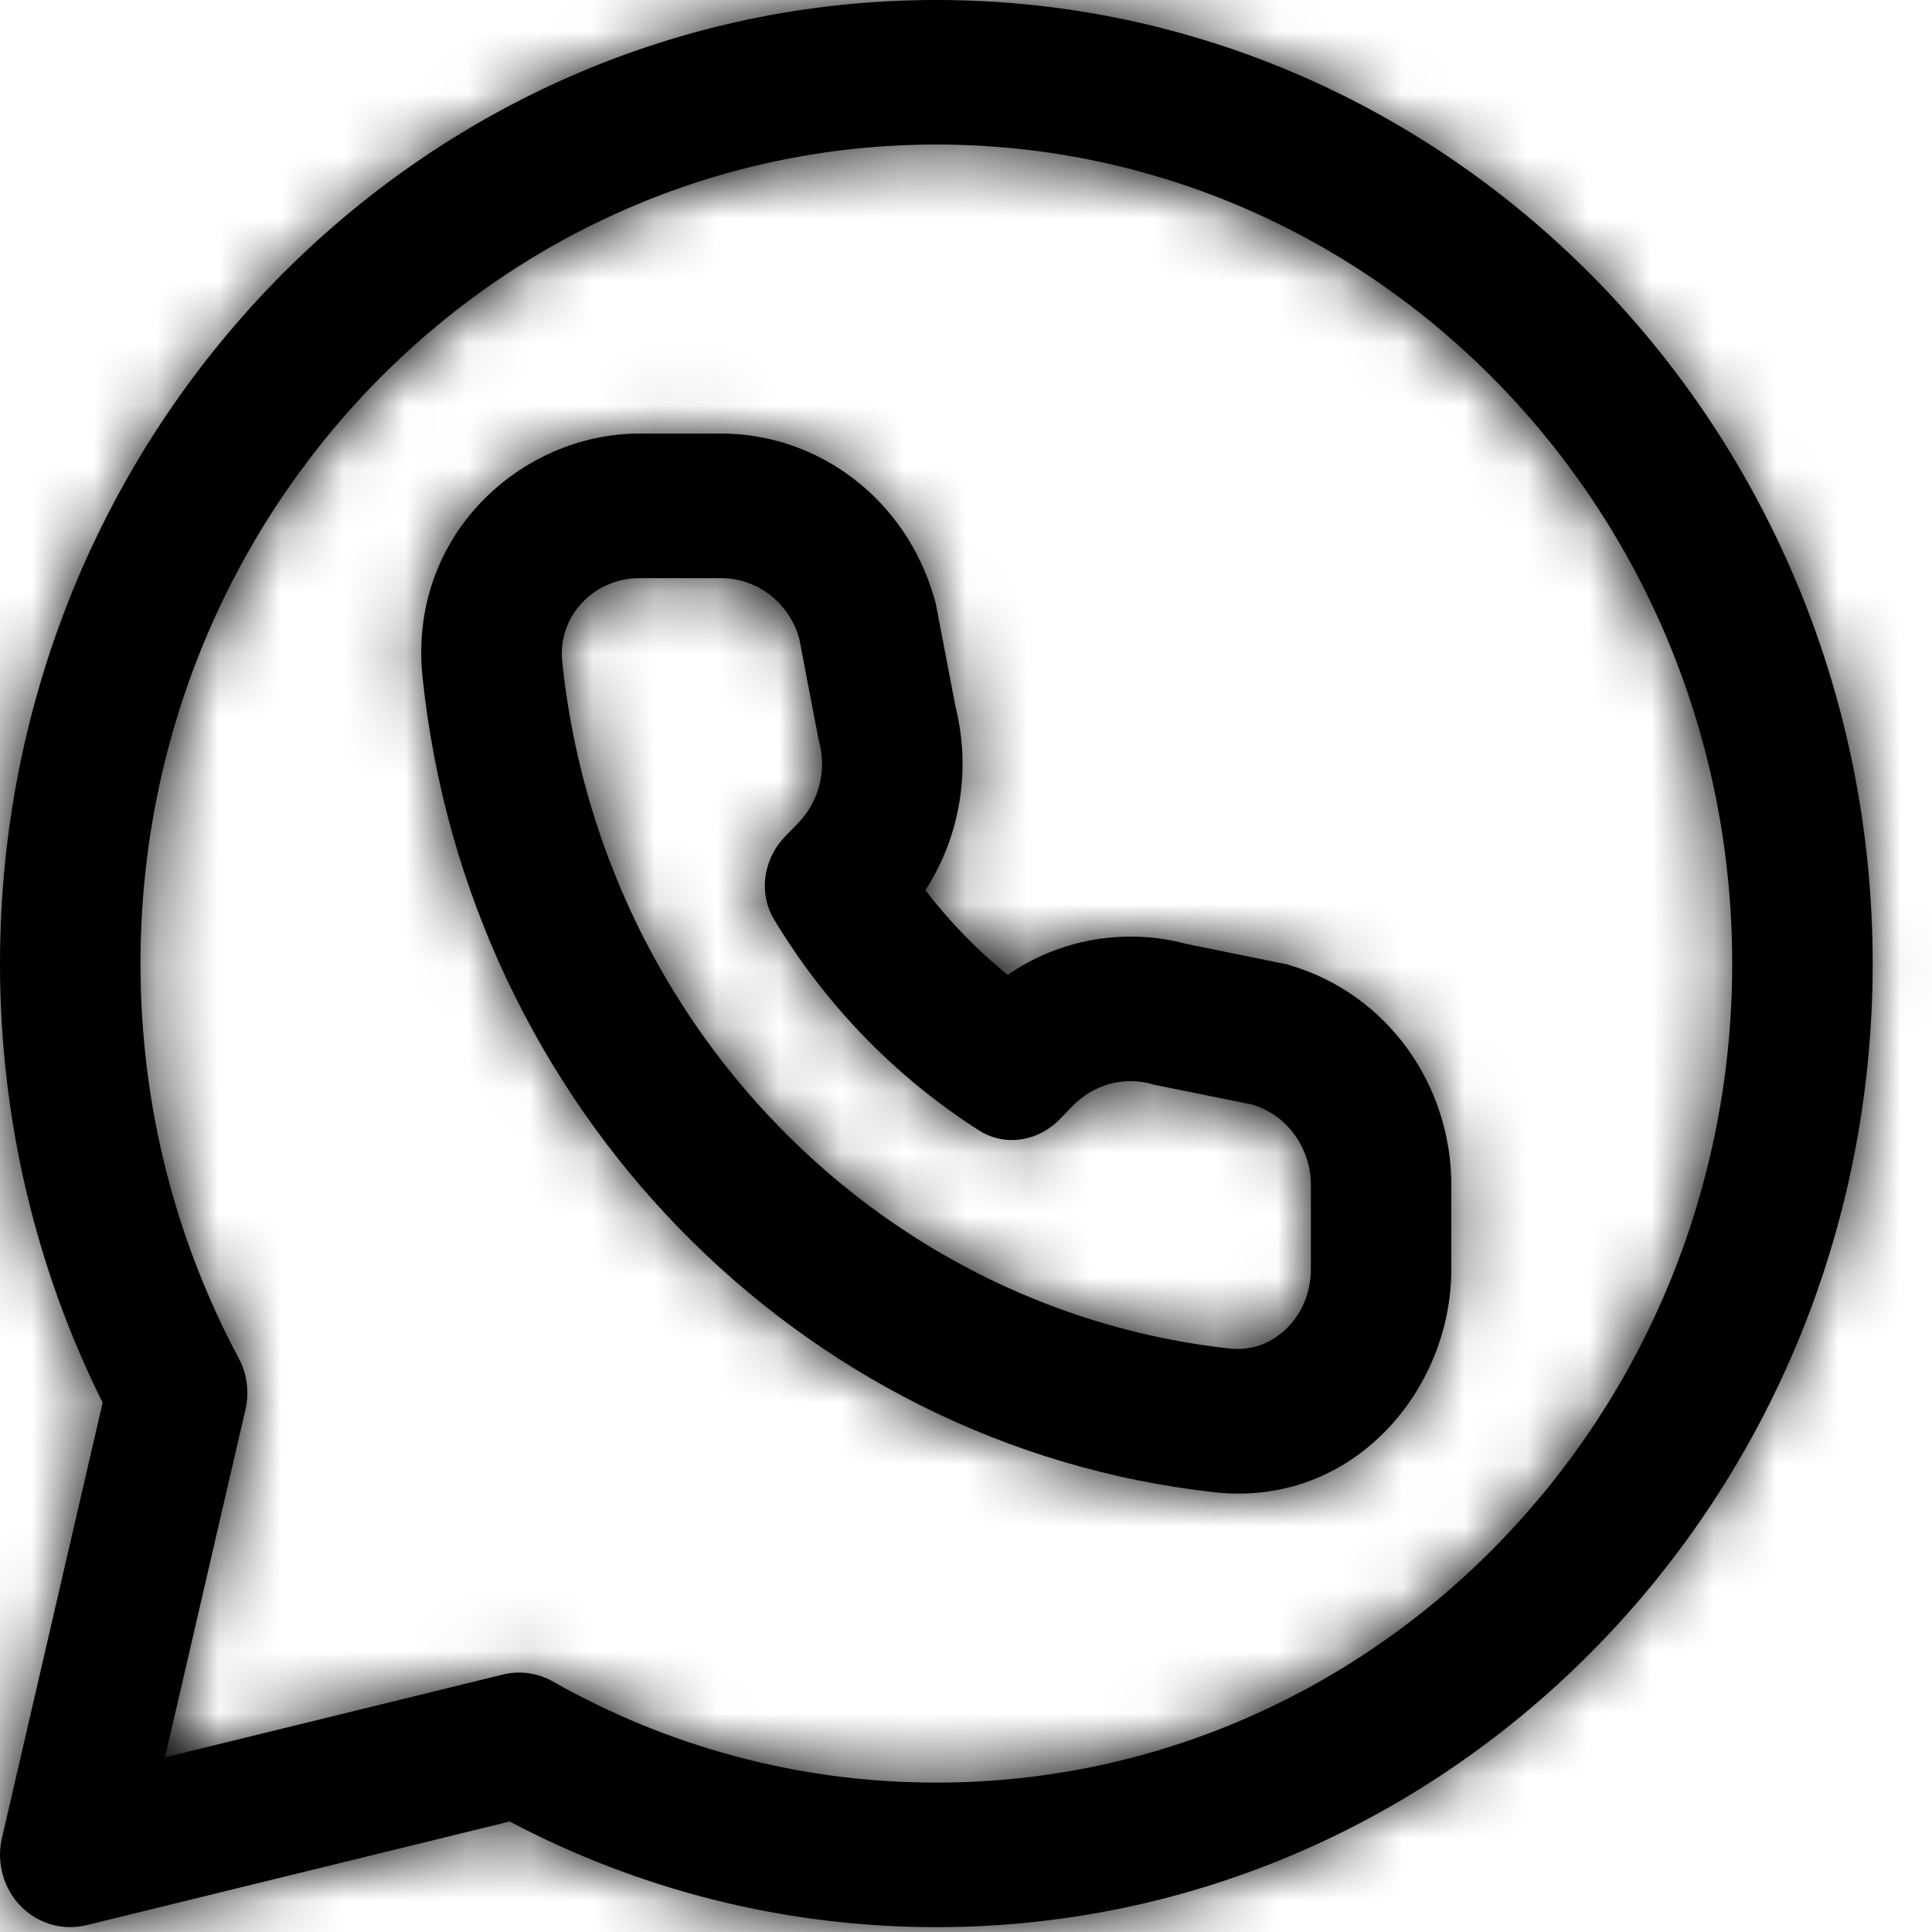
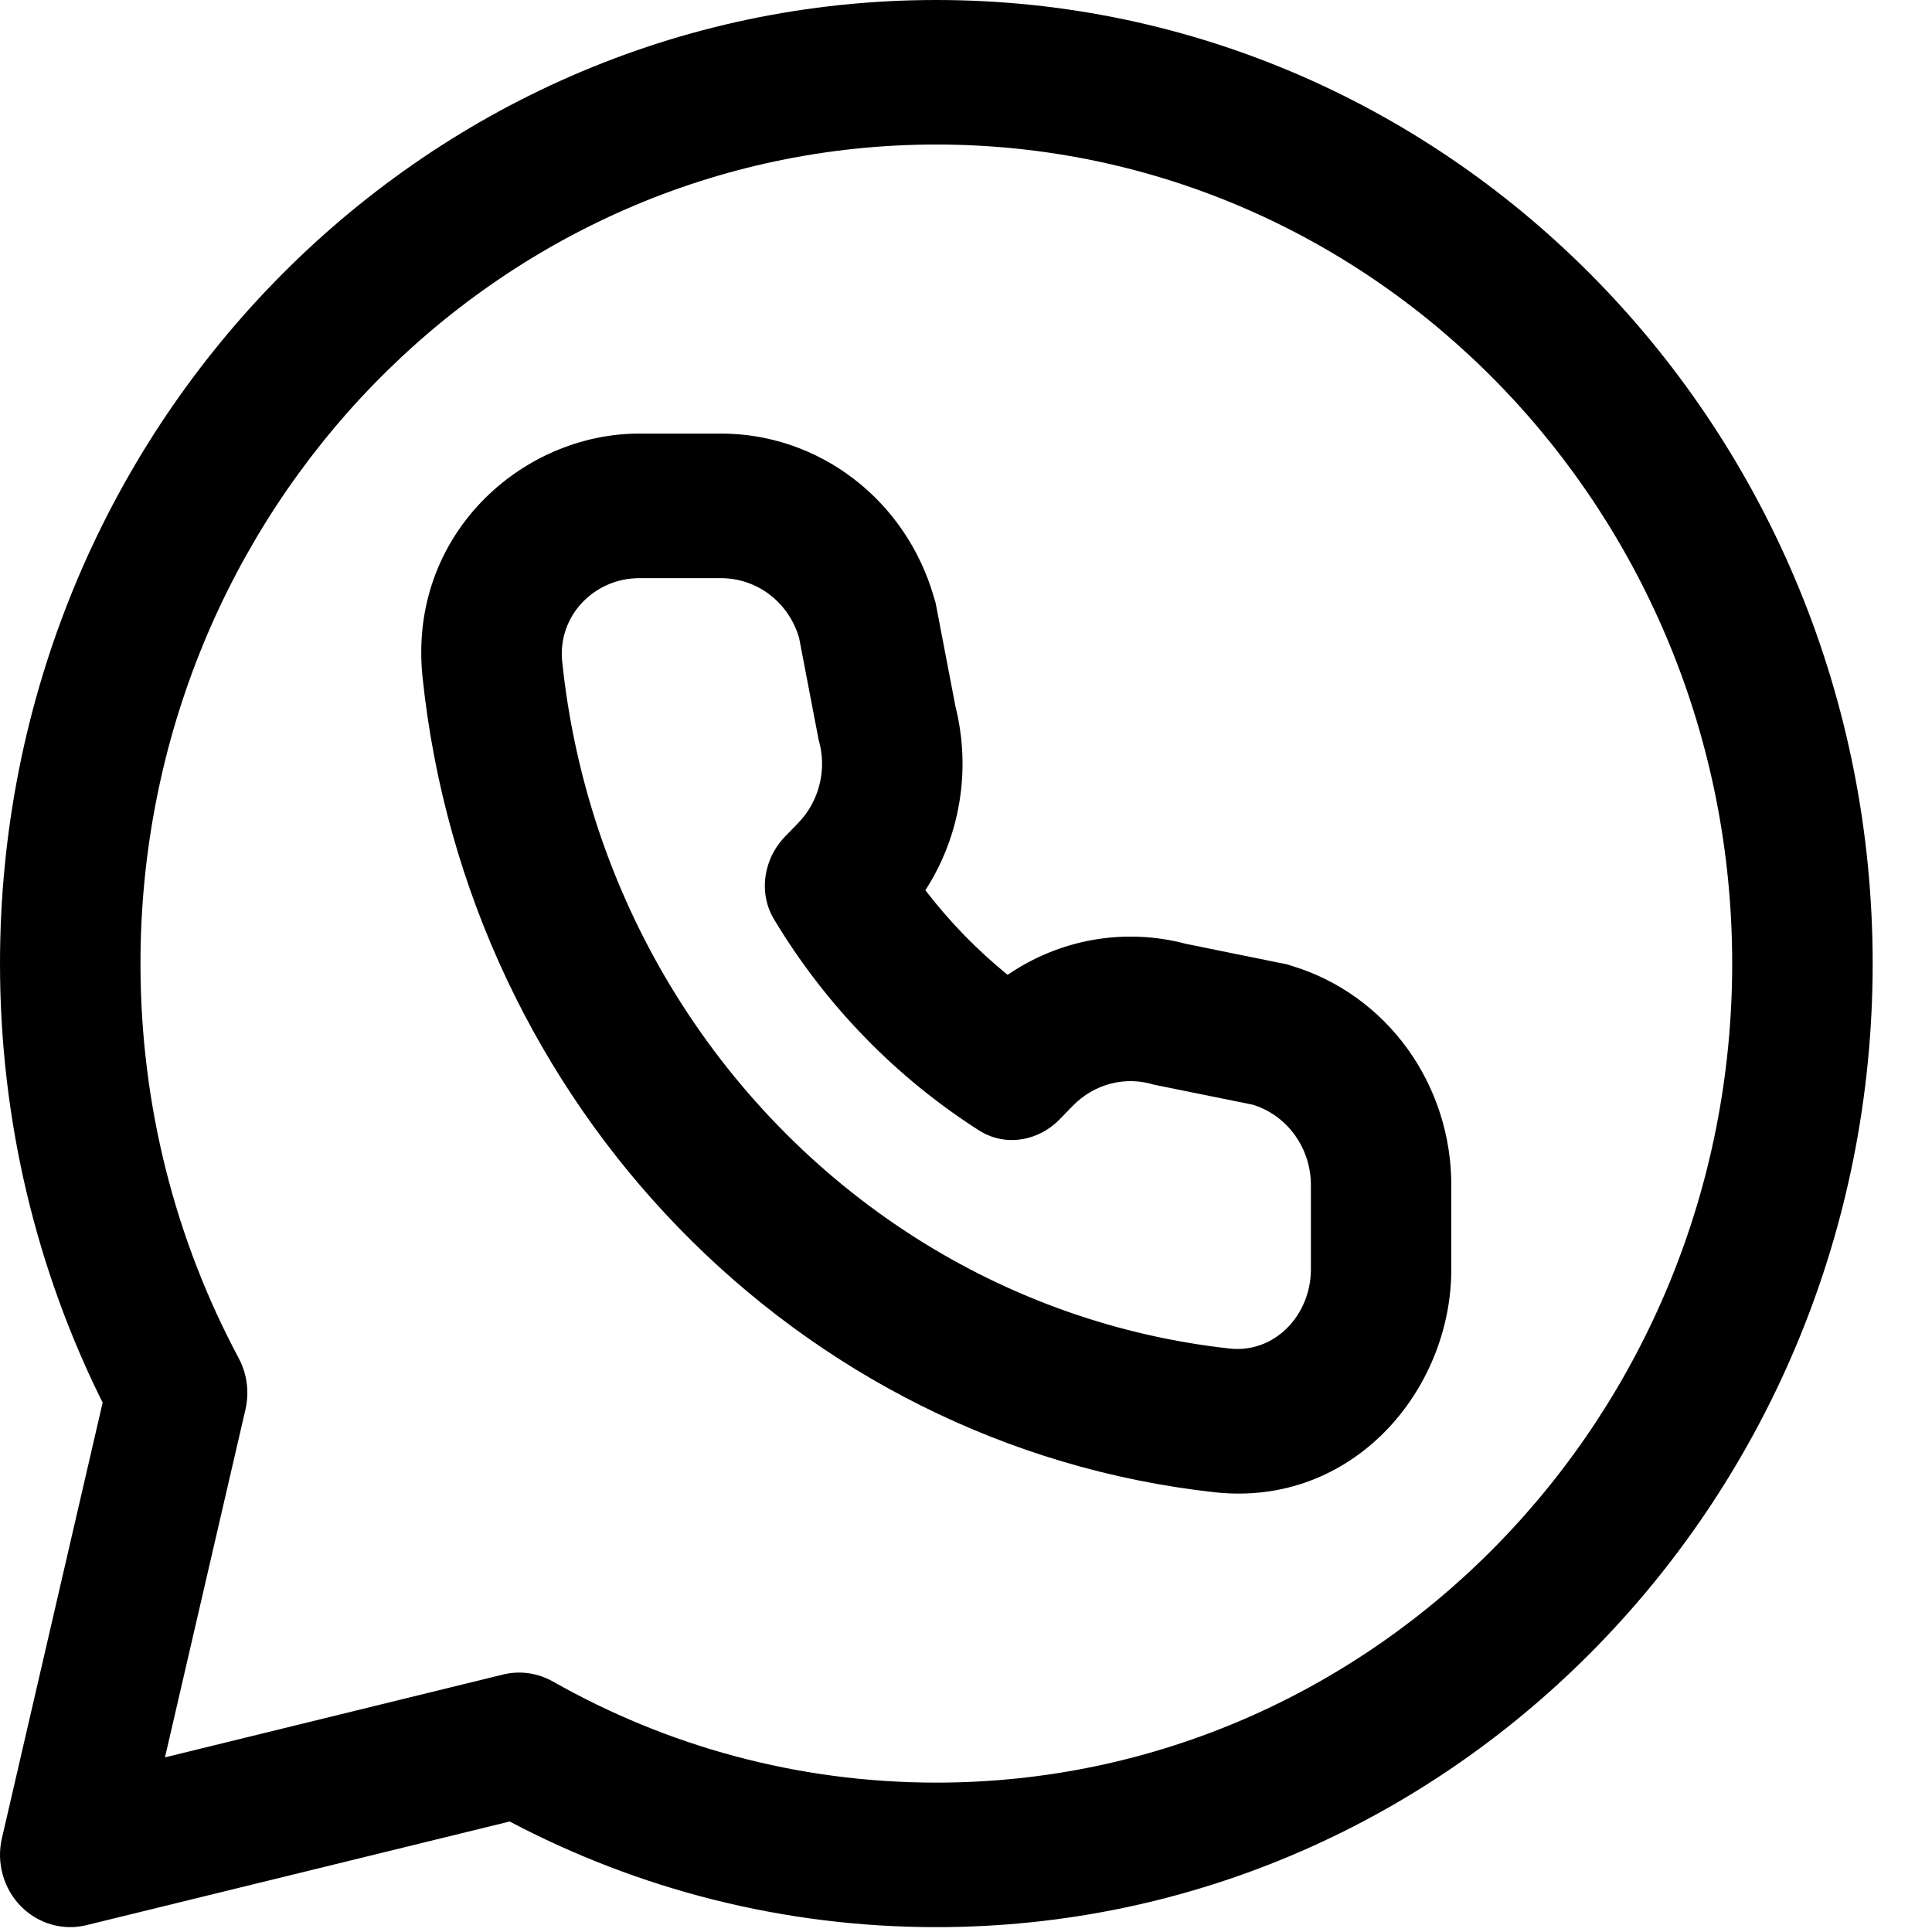
<svg xmlns="http://www.w3.org/2000/svg" width="31" height="31" viewBox="0 0 31 31" fill="none">
  <mask id="path-1-inside-1_319_93" fill="white">
    <path fill-rule="evenodd" clip-rule="evenodd" d="M15.024 0C6.726 0 0 6.922 0 15.461C0 17.997 0.594 20.392 1.647 22.506L0.031 29.494C-0.014 29.686 -0.01 29.887 0.043 30.078C0.095 30.268 0.194 30.442 0.33 30.582C0.466 30.722 0.635 30.824 0.82 30.878C1.005 30.932 1.201 30.936 1.388 30.89L8.178 29.227C10.232 30.311 12.56 30.922 15.024 30.922C23.321 30.922 30.048 24 30.048 15.461C30.048 6.922 23.321 0 15.024 0ZM2.254 15.461C2.254 8.203 7.971 2.319 15.024 2.319C22.077 2.319 27.794 8.203 27.794 15.461C27.794 22.719 22.077 28.603 15.024 28.603C12.792 28.603 10.697 28.015 8.874 26.982C8.629 26.843 8.342 26.802 8.07 26.869L2.647 28.198L3.938 22.618C4.003 22.337 3.964 22.042 3.829 21.79C2.825 19.913 2.254 17.758 2.254 15.461ZM10.897 19.708C13.146 22.022 16.144 23.575 19.489 23.944C21.701 24.188 23.287 22.313 23.287 20.366V19.014C23.287 18.226 23.04 17.459 22.583 16.827C22.126 16.195 21.483 15.731 20.75 15.505L20.645 15.472L20.538 15.451L19.032 15.145C18.547 15.016 18.042 14.994 17.549 15.079C17.055 15.165 16.585 15.356 16.168 15.642C15.678 15.244 15.235 14.788 14.848 14.284C15.126 13.855 15.312 13.371 15.395 12.863C15.478 12.355 15.456 11.835 15.331 11.336L15.034 9.786L15.013 9.676L14.981 9.568C14.761 8.813 14.311 8.152 13.697 7.682C13.082 7.211 12.337 6.957 11.572 6.957H10.258C8.365 6.957 6.543 8.59 6.78 10.866C7.139 14.308 8.648 17.394 10.897 19.708ZM17.216 17.741C17.383 17.57 17.592 17.448 17.821 17.388C18.049 17.329 18.289 17.334 18.515 17.404L20.103 17.726C20.372 17.809 20.608 17.979 20.775 18.211C20.943 18.443 21.034 18.725 21.034 19.014V20.366C21.034 21.108 20.447 21.718 19.73 21.638C17.938 21.441 16.212 20.831 14.68 19.854C13.886 19.348 13.151 18.748 12.49 18.068C11.829 17.388 11.247 16.632 10.755 15.815C9.805 14.238 9.213 12.462 9.021 10.618C8.944 9.88 9.536 9.277 10.258 9.277H11.572C11.852 9.277 12.126 9.37 12.351 9.542C12.576 9.715 12.742 9.958 12.822 10.235L13.135 11.868C13.203 12.1 13.209 12.347 13.151 12.583C13.093 12.818 12.975 13.033 12.808 13.205L12.598 13.421C12.459 13.564 12.358 13.742 12.308 13.937C12.238 14.208 12.269 14.501 12.421 14.753C12.833 15.438 13.321 16.073 13.875 16.642C14.429 17.213 15.046 17.715 15.712 18.14C15.956 18.295 16.241 18.328 16.505 18.256C16.694 18.204 16.867 18.101 17.006 17.957L17.216 17.741Z" />
  </mask>
  <path fill-rule="evenodd" clip-rule="evenodd" d="M15.024 0C6.726 0 0 6.922 0 15.461C0 17.997 0.594 20.392 1.647 22.506L0.031 29.494C-0.014 29.686 -0.01 29.887 0.043 30.078C0.095 30.268 0.194 30.442 0.33 30.582C0.466 30.722 0.635 30.824 0.82 30.878C1.005 30.932 1.201 30.936 1.388 30.89L8.178 29.227C10.232 30.311 12.56 30.922 15.024 30.922C23.321 30.922 30.048 24 30.048 15.461C30.048 6.922 23.321 0 15.024 0ZM2.254 15.461C2.254 8.203 7.971 2.319 15.024 2.319C22.077 2.319 27.794 8.203 27.794 15.461C27.794 22.719 22.077 28.603 15.024 28.603C12.792 28.603 10.697 28.015 8.874 26.982C8.629 26.843 8.342 26.802 8.07 26.869L2.647 28.198L3.938 22.618C4.003 22.337 3.964 22.042 3.829 21.79C2.825 19.913 2.254 17.758 2.254 15.461ZM10.897 19.708C13.146 22.022 16.144 23.575 19.489 23.944C21.701 24.188 23.287 22.313 23.287 20.366V19.014C23.287 18.226 23.04 17.459 22.583 16.827C22.126 16.195 21.483 15.731 20.75 15.505L20.645 15.472L20.538 15.451L19.032 15.145C18.547 15.016 18.042 14.994 17.549 15.079C17.055 15.165 16.585 15.356 16.168 15.642C15.678 15.244 15.235 14.788 14.848 14.284C15.126 13.855 15.312 13.371 15.395 12.863C15.478 12.355 15.456 11.835 15.331 11.336L15.034 9.786L15.013 9.676L14.981 9.568C14.761 8.813 14.311 8.152 13.697 7.682C13.082 7.211 12.337 6.957 11.572 6.957H10.258C8.365 6.957 6.543 8.59 6.78 10.866C7.139 14.308 8.648 17.394 10.897 19.708ZM17.216 17.741C17.383 17.57 17.592 17.448 17.821 17.388C18.049 17.329 18.289 17.334 18.515 17.404L20.103 17.726C20.372 17.809 20.608 17.979 20.775 18.211C20.943 18.443 21.034 18.725 21.034 19.014V20.366C21.034 21.108 20.447 21.718 19.73 21.638C17.938 21.441 16.212 20.831 14.68 19.854C13.886 19.348 13.151 18.748 12.49 18.068C11.829 17.388 11.247 16.632 10.755 15.815C9.805 14.238 9.213 12.462 9.021 10.618C8.944 9.88 9.536 9.277 10.258 9.277H11.572C11.852 9.277 12.126 9.37 12.351 9.542C12.576 9.715 12.742 9.958 12.822 10.235L13.135 11.868C13.203 12.1 13.209 12.347 13.151 12.583C13.093 12.818 12.975 13.033 12.808 13.205L12.598 13.421C12.459 13.564 12.358 13.742 12.308 13.937C12.238 14.208 12.269 14.501 12.421 14.753C12.833 15.438 13.321 16.073 13.875 16.642C14.429 17.213 15.046 17.715 15.712 18.14C15.956 18.295 16.241 18.328 16.505 18.256C16.694 18.204 16.867 18.101 17.006 17.957L17.216 17.741Z" fill="black" />
-   <path d="M1.647 22.506L5.707 23.445L6.044 21.988L5.377 20.648L1.647 22.506ZM0.031 29.494L-4.029 28.555L-4.029 28.556L0.031 29.494ZM1.388 30.89L2.378 34.938L2.379 34.937L1.388 30.89ZM8.178 29.227L10.122 25.542L8.723 24.803L7.186 25.18L8.178 29.227ZM8.874 26.982L10.928 23.357L10.928 23.356L8.874 26.982ZM8.07 26.869L7.079 22.822L7.078 22.822L8.07 26.869ZM2.647 28.198L-1.412 27.259L-2.939 33.856L3.639 32.245L2.647 28.198ZM3.938 22.618L7.998 23.557L7.998 23.557L3.938 22.618ZM3.829 21.79L7.503 19.824L7.503 19.824L3.829 21.79ZM10.897 19.708L7.909 22.612L7.909 22.612L10.897 19.708ZM19.489 23.944L19.032 28.086L19.032 28.086L19.489 23.944ZM23.287 19.014L19.12 19.014V19.014H23.287ZM20.75 15.505L21.979 11.523L21.979 11.523L20.75 15.505ZM20.645 15.472L21.874 11.491L21.675 11.43L21.471 11.388L20.645 15.472ZM20.538 15.451L19.711 19.534L19.713 19.535L20.538 15.451ZM19.032 15.145L17.959 19.172L18.081 19.204L18.204 19.229L19.032 15.145ZM16.168 15.642L13.544 18.878L15.958 20.835L18.521 19.08L16.168 15.642ZM14.848 14.284L11.349 12.021L9.756 14.486L11.54 16.816L14.848 14.284ZM15.331 11.336L11.239 12.12L11.261 12.237L11.29 12.352L15.331 11.336ZM15.034 9.786L10.941 10.567L10.941 10.57L15.034 9.786ZM15.013 9.676L19.105 8.894L19.068 8.7L19.013 8.51L15.013 9.676ZM14.981 9.568L18.982 8.403L18.981 8.402L14.981 9.568ZM11.572 6.957L11.572 2.791H11.572V6.957ZM6.78 10.866L2.636 11.298L2.636 11.298L6.78 10.866ZM17.216 17.741L20.203 20.646L20.204 20.645L17.216 17.741ZM18.515 17.404L17.286 21.385L17.484 21.447L17.688 21.488L18.515 17.404ZM20.103 17.726L21.333 13.745L21.134 13.684L20.93 13.642L20.103 17.726ZM21.034 19.014L25.2 19.014L25.2 19.014L21.034 19.014ZM19.73 21.638L20.187 17.497L20.185 17.497L19.73 21.638ZM14.68 19.854L16.922 16.342L16.92 16.341L14.68 19.854ZM12.49 18.068L15.479 15.165L15.478 15.164L12.49 18.068ZM10.755 15.815L14.325 13.665L14.324 13.664L10.755 15.815ZM9.021 10.618L13.165 10.188L13.165 10.186L9.021 10.618ZM11.572 9.277L11.573 5.11H11.572V9.277ZM12.822 10.235L16.915 9.45L16.878 9.257L16.823 9.069L12.822 10.235ZM13.135 11.868L9.043 12.652L9.08 12.845L9.135 13.034L13.135 11.868ZM12.808 13.205L15.796 16.108L15.797 16.108L12.808 13.205ZM12.598 13.421L15.58 16.331L15.586 16.325L12.598 13.421ZM12.308 13.937L8.275 12.886L8.273 12.897L12.308 13.937ZM12.421 14.753L15.991 12.605L15.99 12.603L12.421 14.753ZM13.875 16.642L16.864 13.739L16.863 13.739L13.875 16.642ZM15.712 18.14L13.473 21.654L13.473 21.654L15.712 18.14ZM16.505 18.256L17.601 22.276L17.614 22.273L16.505 18.256ZM17.006 17.957L14.019 15.052L14.012 15.059L17.006 17.957ZM15.024 0V-4.167C4.313 -4.167 -4.167 4.734 -4.167 15.461H0H4.167C4.167 9.11 9.139 4.167 15.024 4.167V0ZM0 15.461H-4.167C-4.167 18.652 -3.418 21.683 -2.082 24.364L1.647 22.506L5.377 20.648C4.606 19.102 4.167 17.34 4.167 15.461H0ZM1.647 22.506L-2.412 21.567L-4.029 28.555L0.031 29.494L4.09 30.433L5.707 23.445L1.647 22.506ZM0.031 29.494L-4.029 28.556C-4.229 29.422 -4.211 30.326 -3.974 31.184L0.043 30.078L4.06 28.972C4.191 29.449 4.202 29.95 4.09 30.431L0.031 29.494ZM0.043 30.078L-3.974 31.184C-3.738 32.042 -3.289 32.836 -2.658 33.486L0.33 30.582L3.318 27.678C3.677 28.048 3.929 28.495 4.06 28.972L0.043 30.078ZM0.33 30.582L-2.658 33.486C-2.026 34.136 -1.232 34.62 -0.346 34.878L0.82 30.878L1.986 26.878C2.502 27.028 2.959 27.308 3.318 27.678L0.33 30.582ZM0.82 30.878L-0.346 34.878C0.541 35.136 1.48 35.157 2.378 34.938L1.388 30.89L0.398 26.843C0.922 26.715 1.47 26.727 1.986 26.878L0.82 30.878ZM1.388 30.89L2.379 34.937L9.169 33.274L8.178 29.227L7.186 25.18L0.396 26.843L1.388 30.89ZM8.178 29.227L6.233 32.912C8.869 34.303 11.862 35.089 15.024 35.089V30.922V26.755C13.258 26.755 11.595 26.319 10.122 25.542L8.178 29.227ZM15.024 30.922V35.089C25.734 35.089 34.215 26.188 34.215 15.461H30.048H25.881C25.881 21.812 20.908 26.755 15.024 26.755V30.922ZM30.048 15.461H34.215C34.215 4.734 25.734 -4.167 15.024 -4.167V0V4.167C20.908 4.167 25.881 9.11 25.881 15.461H30.048ZM2.254 15.461H6.42C6.42 10.391 10.384 6.486 15.024 6.486V2.319V-1.848C5.558 -1.848 -1.913 6.015 -1.913 15.461H2.254ZM15.024 2.319V6.486C19.664 6.486 23.628 10.391 23.628 15.461H27.794H31.961C31.961 6.015 24.49 -1.848 15.024 -1.848V2.319ZM27.794 15.461H23.628C23.628 20.531 19.664 24.436 15.024 24.436V28.603V32.769C24.49 32.769 31.961 24.907 31.961 15.461H27.794ZM15.024 28.603V24.436C13.535 24.436 12.145 24.046 10.928 23.357L8.874 26.982L6.82 30.606C9.249 31.983 12.049 32.769 15.024 32.769V28.603ZM8.874 26.982L10.928 23.356C9.764 22.697 8.389 22.501 7.079 22.822L8.07 26.869L9.06 30.916C8.295 31.104 7.494 30.988 6.821 30.607L8.874 26.982ZM8.07 26.869L7.078 22.822L1.655 24.151L2.647 28.198L3.639 32.245L9.061 30.916L8.07 26.869ZM2.647 28.198L6.706 29.137L7.998 23.557L3.938 22.618L-0.121 21.678L-1.412 27.259L2.647 28.198ZM3.938 22.618L7.998 23.557C8.289 22.299 8.117 20.971 7.503 19.824L3.829 21.79L0.155 23.755C-0.188 23.113 -0.283 22.376 -0.121 21.679L3.938 22.618ZM3.829 21.79L7.503 19.824C6.817 18.541 6.42 17.059 6.42 15.461H2.254H-1.913C-1.913 18.456 -1.166 21.286 0.155 23.756L3.829 21.79ZM10.897 19.708L7.909 22.612C10.797 25.584 14.677 27.605 19.032 28.086L19.489 23.944L19.947 19.803C17.611 19.545 15.494 18.46 13.885 16.804L10.897 19.708ZM19.489 23.944L19.032 28.086C24.204 28.657 27.454 24.271 27.454 20.366H23.287H19.12C19.12 20.241 19.158 20.145 19.252 20.049C19.312 19.989 19.412 19.913 19.556 19.859C19.709 19.802 19.852 19.792 19.946 19.803L19.489 23.944ZM23.287 20.366H27.454V19.014H23.287H19.12V20.366H23.287ZM23.287 19.014L27.454 19.014C27.454 17.359 26.936 15.736 25.96 14.386L22.583 16.827L19.207 19.268C19.145 19.182 19.12 19.093 19.12 19.014L23.287 19.014ZM22.583 16.827L25.96 14.386C24.982 13.034 23.592 12.021 21.979 11.523L20.75 15.505L19.521 19.486C19.375 19.441 19.27 19.356 19.207 19.268L22.583 16.827ZM20.75 15.505L21.979 11.523L21.874 11.491L20.645 15.472L19.417 19.454L19.522 19.486L20.75 15.505ZM20.645 15.472L21.471 11.388L21.364 11.367L20.538 15.451L19.713 19.535L19.82 19.556L20.645 15.472ZM20.538 15.451L21.366 11.367L19.86 11.062L19.032 15.145L18.204 19.229L19.711 19.534L20.538 15.451ZM19.032 15.145L20.104 11.119C19.039 10.835 17.925 10.785 16.837 10.974L17.549 15.079L18.26 19.185C18.159 19.202 18.056 19.197 17.959 19.172L19.032 15.145ZM17.549 15.079L16.837 10.974C15.75 11.162 14.72 11.583 13.815 12.203L16.168 15.642L18.521 19.08C18.449 19.13 18.36 19.167 18.26 19.185L17.549 15.079ZM16.168 15.642L18.792 12.405C18.558 12.216 18.345 11.996 18.157 11.751L14.848 14.284L11.54 16.816C12.124 17.58 12.797 18.273 13.544 18.878L16.168 15.642ZM14.848 14.284L18.347 16.546C18.939 15.631 19.332 14.605 19.507 13.536L15.395 12.863L11.283 12.19C11.292 12.136 11.312 12.078 11.349 12.021L14.848 14.284ZM15.395 12.863L19.507 13.536C19.682 12.466 19.636 11.371 19.372 10.319L15.331 11.336L11.29 12.352C11.276 12.298 11.274 12.243 11.283 12.19L15.395 12.863ZM15.331 11.336L19.423 10.552L19.126 9.002L15.034 9.786L10.941 10.57L11.239 12.12L15.331 11.336ZM15.034 9.786L19.126 9.004L19.105 8.894L15.013 9.676L10.92 10.457L10.941 10.567L15.034 9.786ZM15.013 9.676L19.013 8.51L18.982 8.403L14.981 9.568L10.981 10.733L11.012 10.841L15.013 9.676ZM14.981 9.568L18.981 8.402C18.517 6.81 17.561 5.393 16.23 4.373L13.697 7.682L11.164 10.99C11.061 10.911 11.005 10.817 10.981 10.734L14.981 9.568ZM13.697 7.682L16.23 4.373C14.897 3.353 13.264 2.791 11.572 2.791L11.572 6.957L11.572 11.124C11.411 11.124 11.268 11.07 11.164 10.99L13.697 7.682ZM11.572 6.957V2.791H10.258V6.957V11.124H11.572V6.957ZM10.258 6.957V2.791C6.143 2.791 2.117 6.321 2.636 11.298L6.78 10.866L10.924 10.434C10.929 10.475 10.927 10.568 10.886 10.682C10.848 10.79 10.79 10.877 10.731 10.938C10.636 11.038 10.489 11.124 10.258 11.124V6.957ZM6.78 10.866L2.636 11.298C3.094 15.688 5.02 19.64 7.909 22.612L10.897 19.708L13.885 16.804C12.275 15.148 11.184 12.927 10.924 10.433L6.78 10.866ZM17.216 17.741L20.204 20.645C19.847 21.013 19.387 21.287 18.867 21.422L17.821 17.388L16.775 13.355C15.798 13.608 14.92 14.126 14.229 14.837L17.216 17.741ZM17.821 17.388L18.867 21.422C18.346 21.556 17.799 21.544 17.286 21.385L18.515 17.404L19.744 13.423C18.78 13.125 17.753 13.101 16.775 13.355L17.821 17.388ZM18.515 17.404L17.688 21.488L19.275 21.81L20.103 17.726L20.93 13.642L19.343 13.321L18.515 17.404ZM20.103 17.726L18.872 21.707C18.263 21.518 17.751 21.14 17.398 20.652L20.775 18.211L24.152 15.77C23.464 14.819 22.481 14.1 21.333 13.745L20.103 17.726ZM20.775 18.211L17.398 20.652C17.047 20.166 16.867 19.591 16.867 19.014L21.034 19.014L25.2 19.014C25.2 17.858 24.839 16.72 24.152 15.77L20.775 18.211ZM21.034 19.014H16.867V20.366H21.034H25.2V19.014H21.034ZM21.034 20.366H16.867C16.867 19.076 18.011 17.256 20.187 17.497L19.73 21.638L19.272 25.78C22.883 26.179 25.2 23.141 25.2 20.366H21.034ZM19.73 21.638L20.185 17.497C19.034 17.37 17.918 16.978 16.922 16.342L14.68 19.854L12.439 23.367C14.505 24.685 16.841 25.513 19.274 25.78L19.73 21.638ZM14.68 19.854L16.92 16.341C16.4 16.009 15.916 15.615 15.479 15.165L12.49 18.068L9.502 20.971C10.386 21.882 11.372 22.686 12.44 23.367L14.68 19.854ZM12.49 18.068L15.478 15.164C15.041 14.714 14.653 14.211 14.325 13.665L10.755 15.815L7.185 17.964C7.841 19.053 8.618 20.062 9.503 20.973L12.49 18.068ZM10.755 15.815L14.324 13.664C13.692 12.616 13.294 11.428 13.165 10.188L9.021 10.618L4.877 11.049C5.131 13.497 5.918 15.861 7.186 17.965L10.755 15.815ZM9.021 10.618L13.165 10.186C13.363 12.079 11.832 13.443 10.258 13.443V9.277V5.11C7.241 5.11 4.525 7.681 4.877 11.05L9.021 10.618ZM10.258 9.277V13.443H11.572V9.277V5.11H10.258V9.277ZM11.572 9.277L11.57 13.443C10.925 13.443 10.311 13.228 9.817 12.85L12.351 9.542L14.885 6.235C13.941 5.512 12.78 5.11 11.573 5.11L11.572 9.277ZM12.351 9.542L9.817 12.85C9.326 12.474 8.985 11.961 8.822 11.4L12.822 10.235L16.823 9.069C16.498 7.955 15.827 6.956 14.885 6.235L12.351 9.542ZM12.822 10.235L8.73 11.019L9.043 12.652L13.135 11.868L17.228 11.083L16.915 9.45L12.822 10.235ZM13.135 11.868L9.135 13.034C8.998 12.564 8.988 12.067 9.104 11.592L13.151 12.583L17.198 13.574C17.43 12.628 17.408 11.637 17.136 10.701L13.135 11.868ZM13.151 12.583L9.104 11.592C9.22 11.116 9.463 10.669 9.819 10.301L12.808 13.205L15.797 16.108C16.487 15.397 16.966 14.52 17.198 13.574L13.151 12.583ZM12.808 13.205L9.82 10.301L9.61 10.517L12.598 13.421L15.586 16.325L15.796 16.108L12.808 13.205ZM12.598 13.421L9.616 10.511C8.964 11.178 8.506 12 8.275 12.886L12.308 13.937L16.34 14.987C16.21 15.483 15.953 15.949 15.58 16.331L12.598 13.421ZM12.308 13.937L8.273 12.897C7.947 14.161 8.077 15.617 8.852 16.903L12.421 14.753L15.99 12.603C16.462 13.386 16.528 14.255 16.343 14.976L12.308 13.937ZM12.421 14.753L8.851 16.901C9.427 17.858 10.11 18.746 10.887 19.546L13.875 16.642L16.863 13.739C16.533 13.399 16.24 13.019 15.991 12.605L12.421 14.753ZM13.875 16.642L10.887 19.546C11.665 20.346 12.532 21.054 13.473 21.654L15.712 18.14L17.951 14.626C17.559 14.376 17.194 14.079 16.864 13.739L13.875 16.642ZM15.712 18.14L13.473 21.654C14.774 22.482 16.281 22.636 17.601 22.276L16.505 18.256L15.409 14.236C16.201 14.02 17.139 14.108 17.95 14.625L15.712 18.14ZM16.505 18.256L17.614 22.273C18.53 22.02 19.351 21.526 20 20.855L17.006 17.957L14.012 15.059C14.384 14.676 14.859 14.388 15.396 14.24L16.505 18.256ZM17.006 17.957L19.993 20.863L20.203 20.646L17.216 17.741L14.229 14.836L14.019 15.052L17.006 17.957Z" fill="black" mask="url(#path-1-inside-1_319_93)" />
</svg>